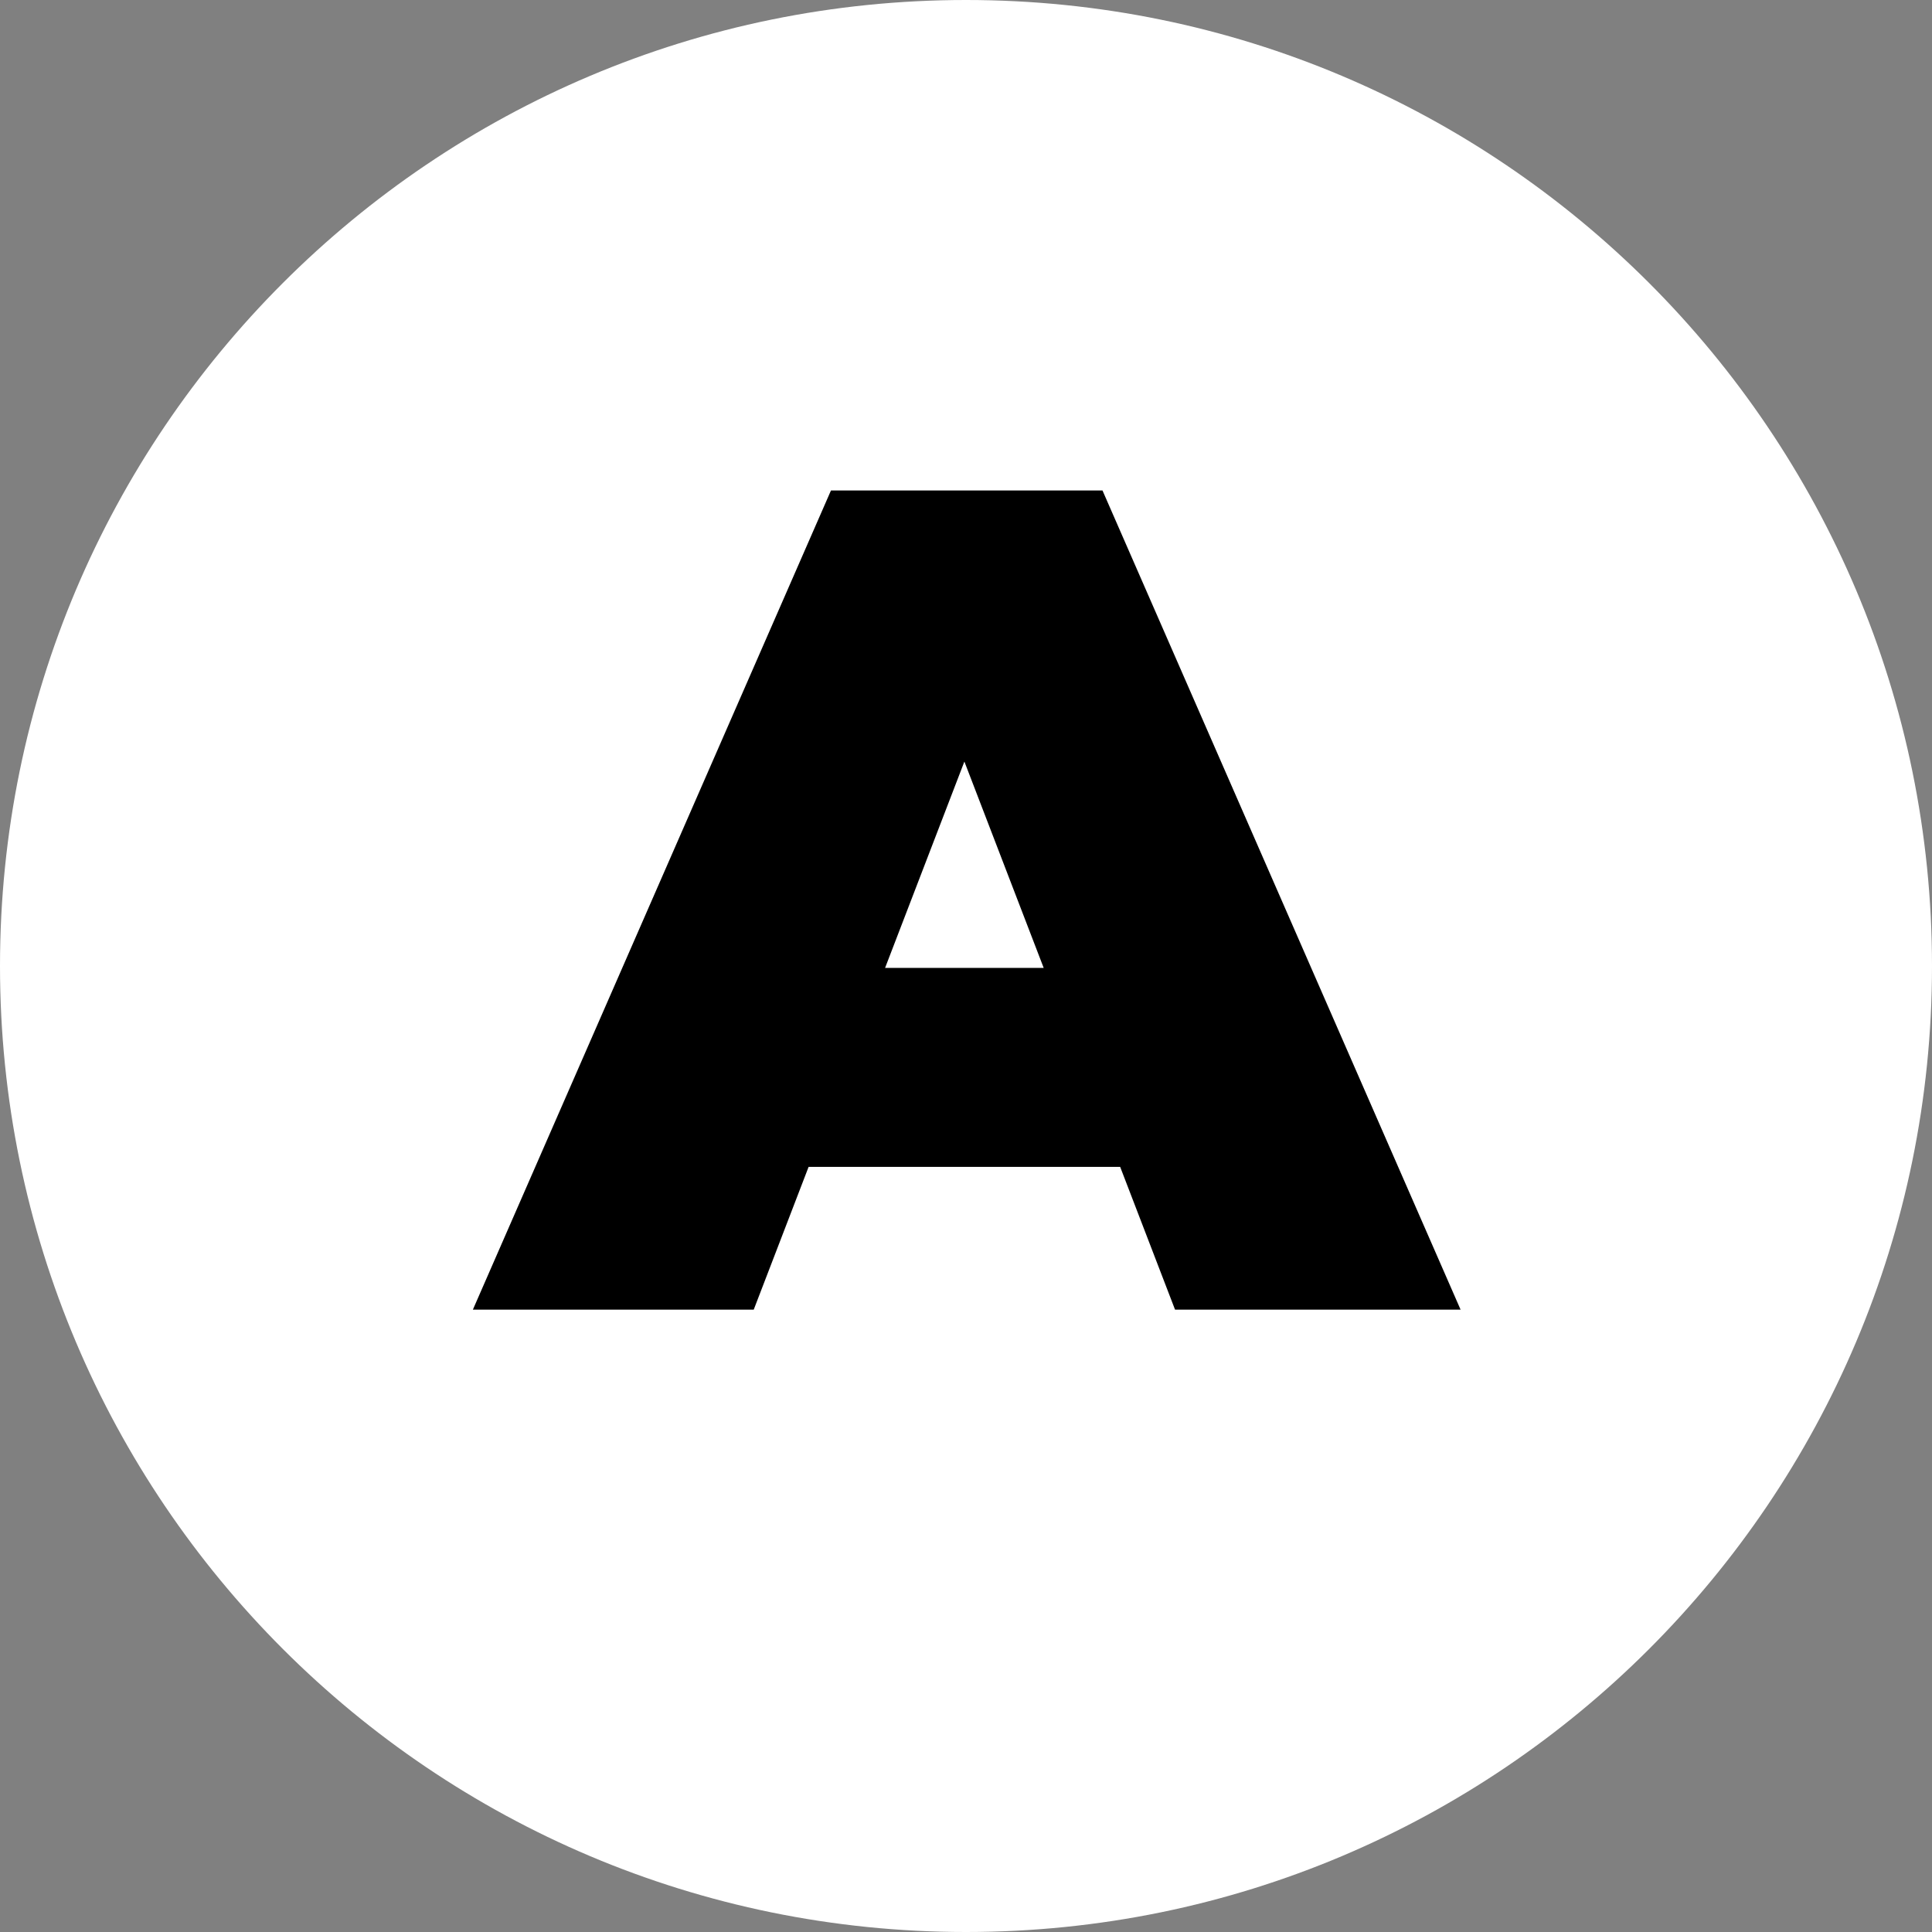
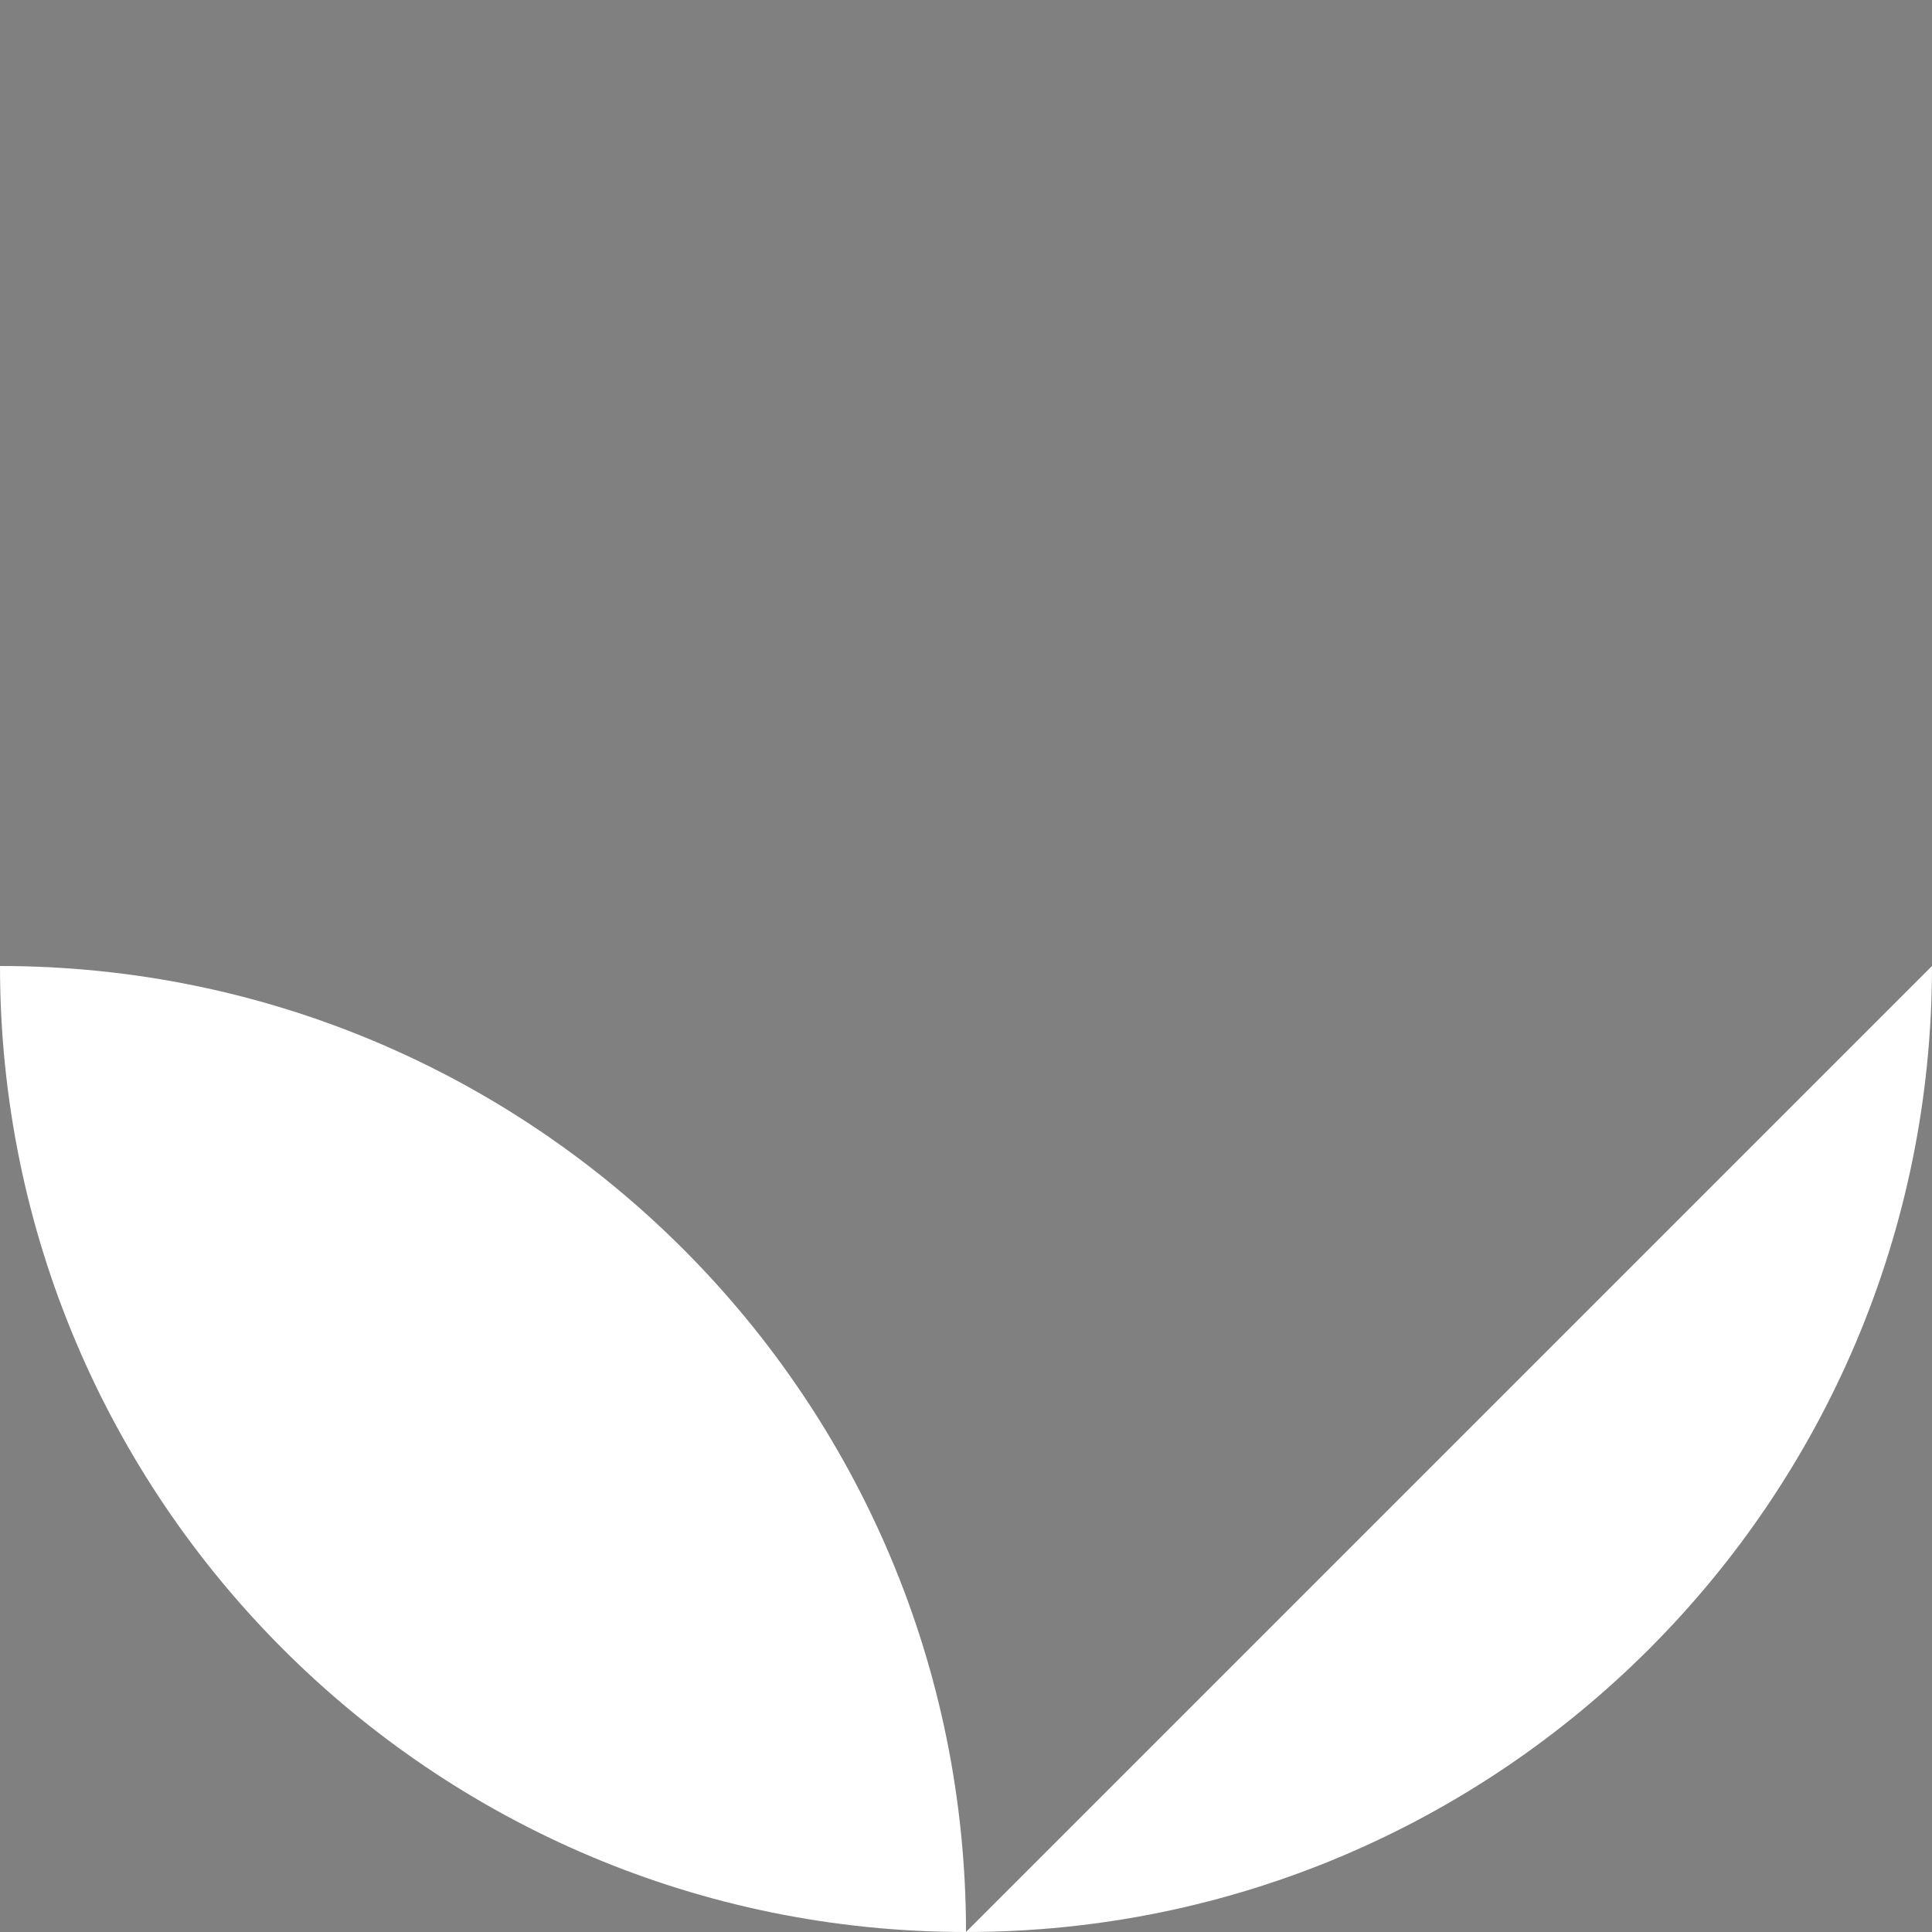
<svg xmlns="http://www.w3.org/2000/svg" data-bbox="0 0 1816 1816" viewBox="0 0 1816 1816" height="1816" width="1816" data-type="color">
  <rect x="0" y="0" width="1816" height="1816" fill="#808080" stroke="none" />
  <g>
-     <path fill="#ffffff" d="M1816 908c0 501.47-406.53 908-908 908-501.475 0-908-406.53-908-908C0 406.525 406.525 0 908 0c501.47 0 908 406.525 908 908Z" data-color="1" />
-     <path fill="#000000" d="m444.485 1231 336.6-770h255.195l336.6 770h-268.4L855.885 584.2h101.2l-248.6 646.8h-264Zm200.2-134.2 66-187h354.195l66 187H644.685Z" data-color="2" />
+     <path fill="#ffffff" d="M1816 908c0 501.47-406.53 908-908 908-501.475 0-908-406.53-908-908c501.47 0 908 406.525 908 908Z" data-color="1" />
  </g>
</svg>